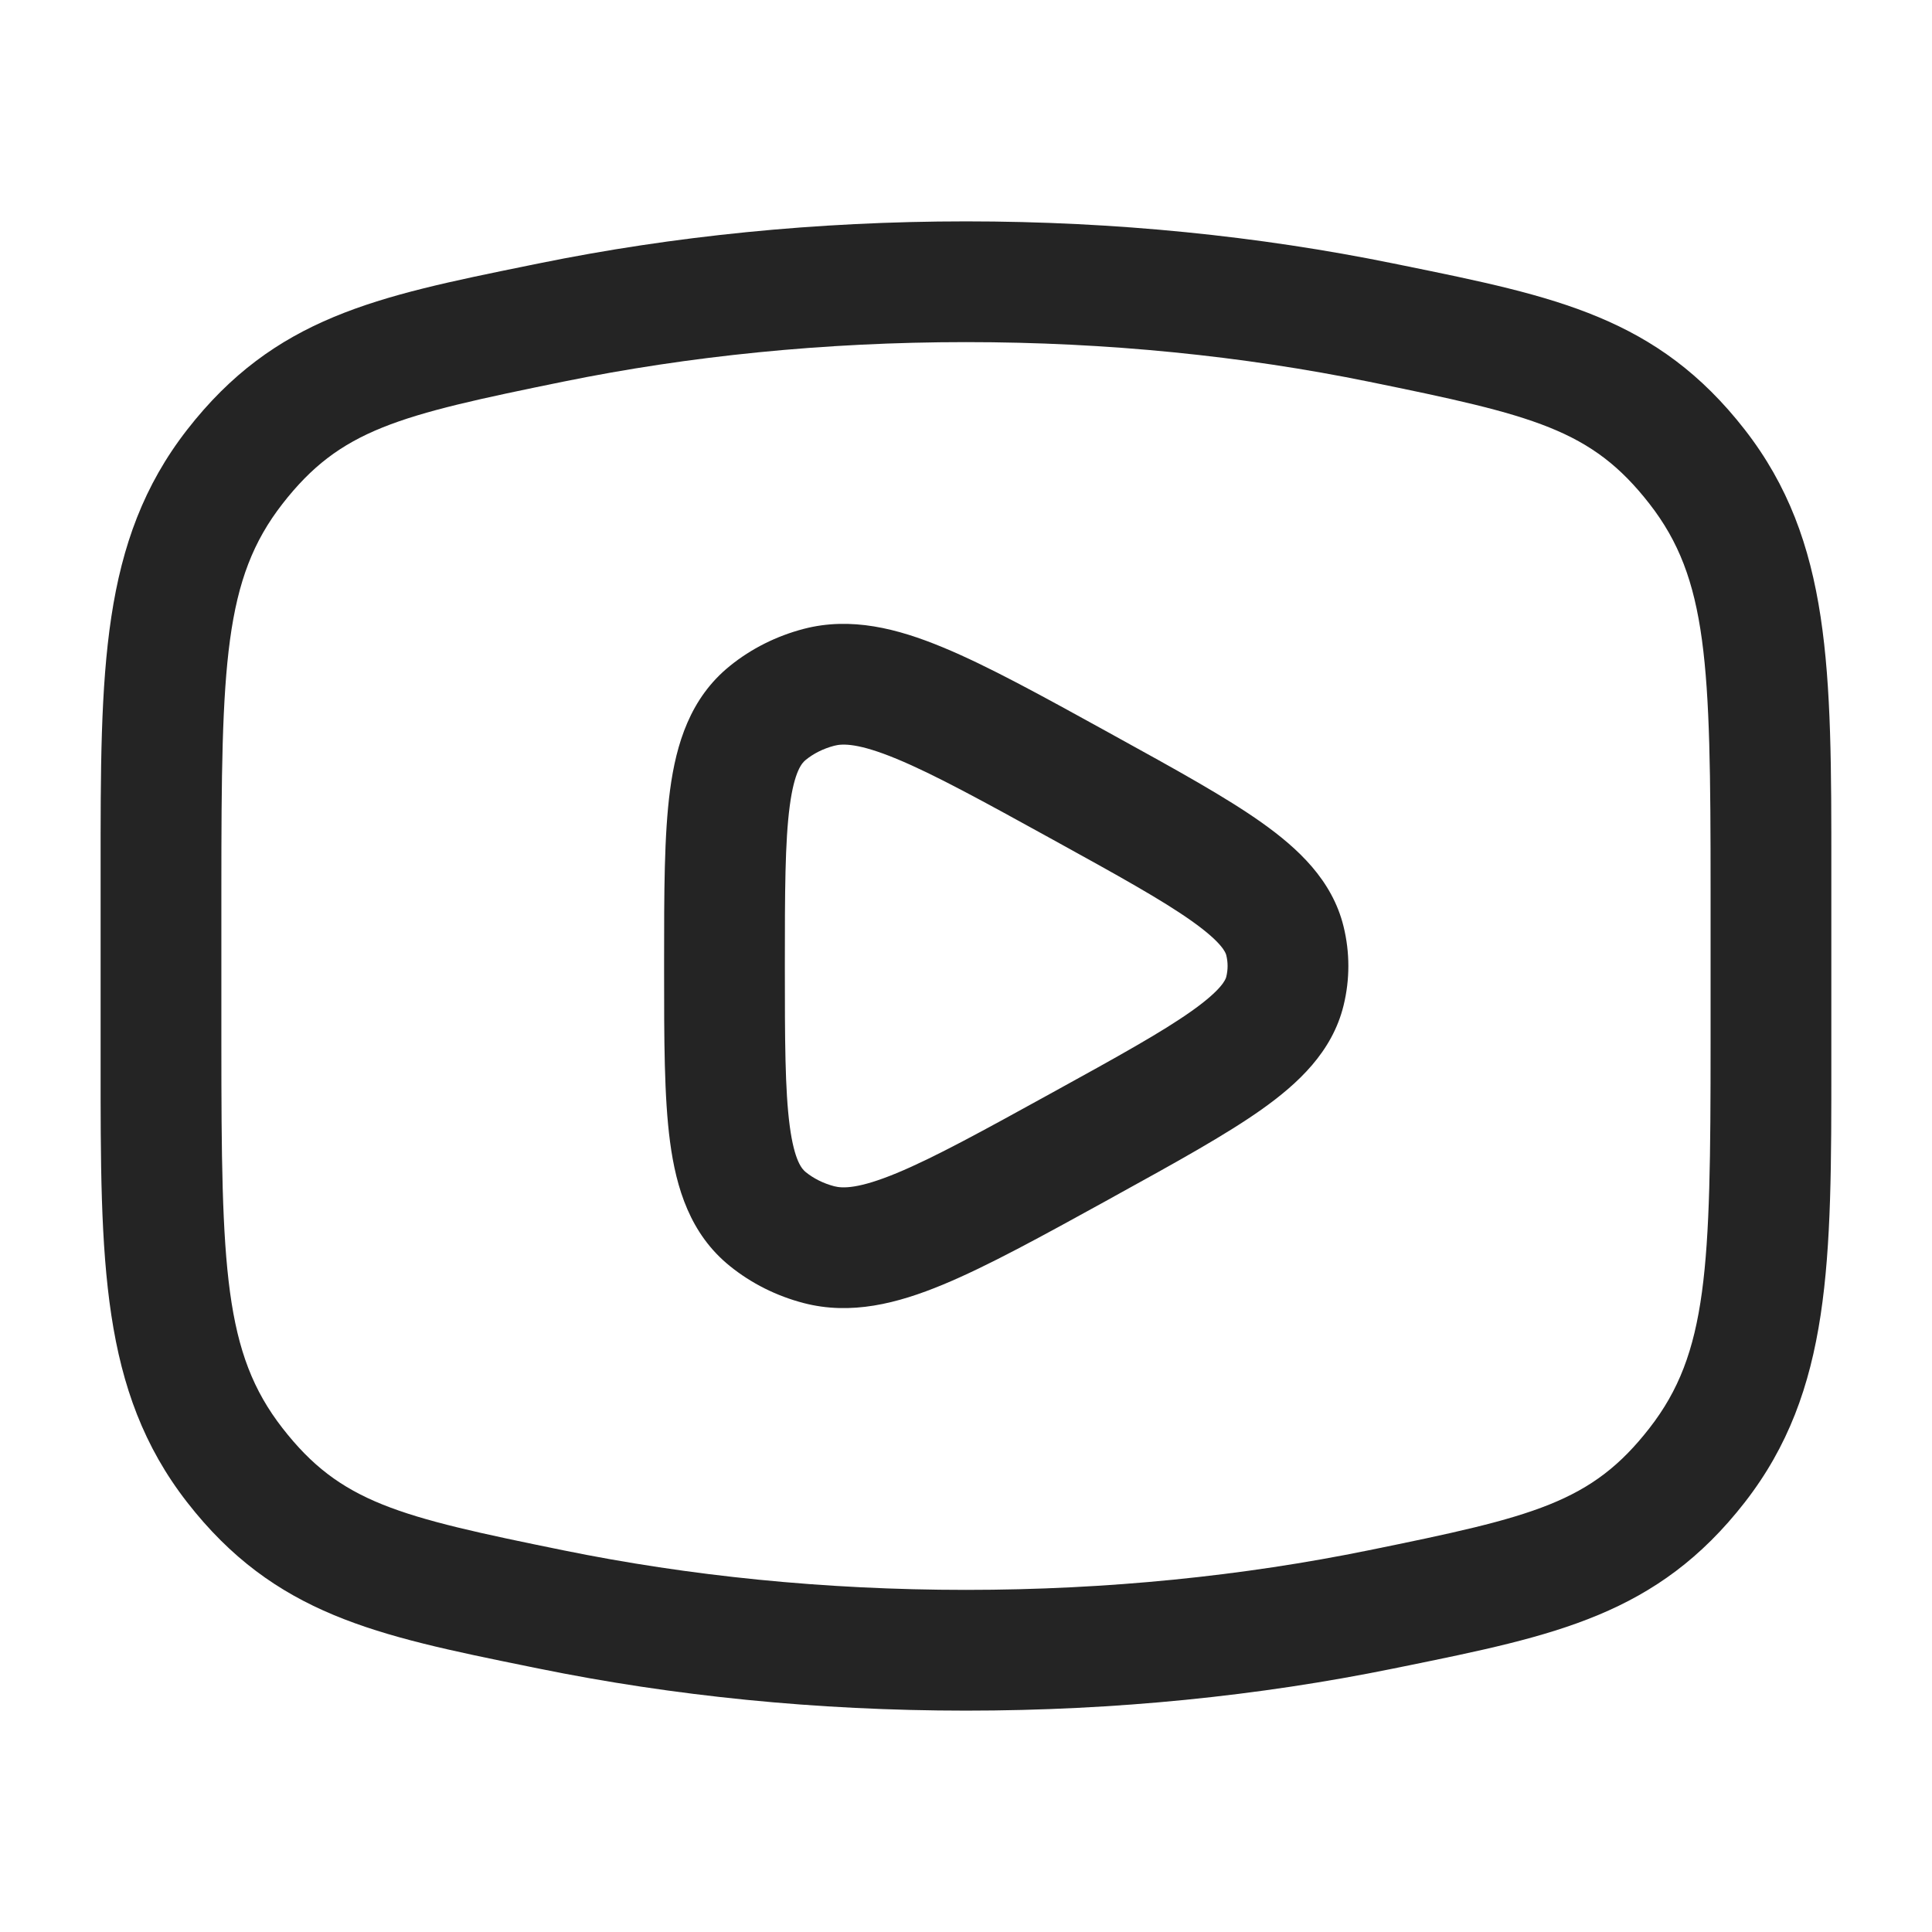
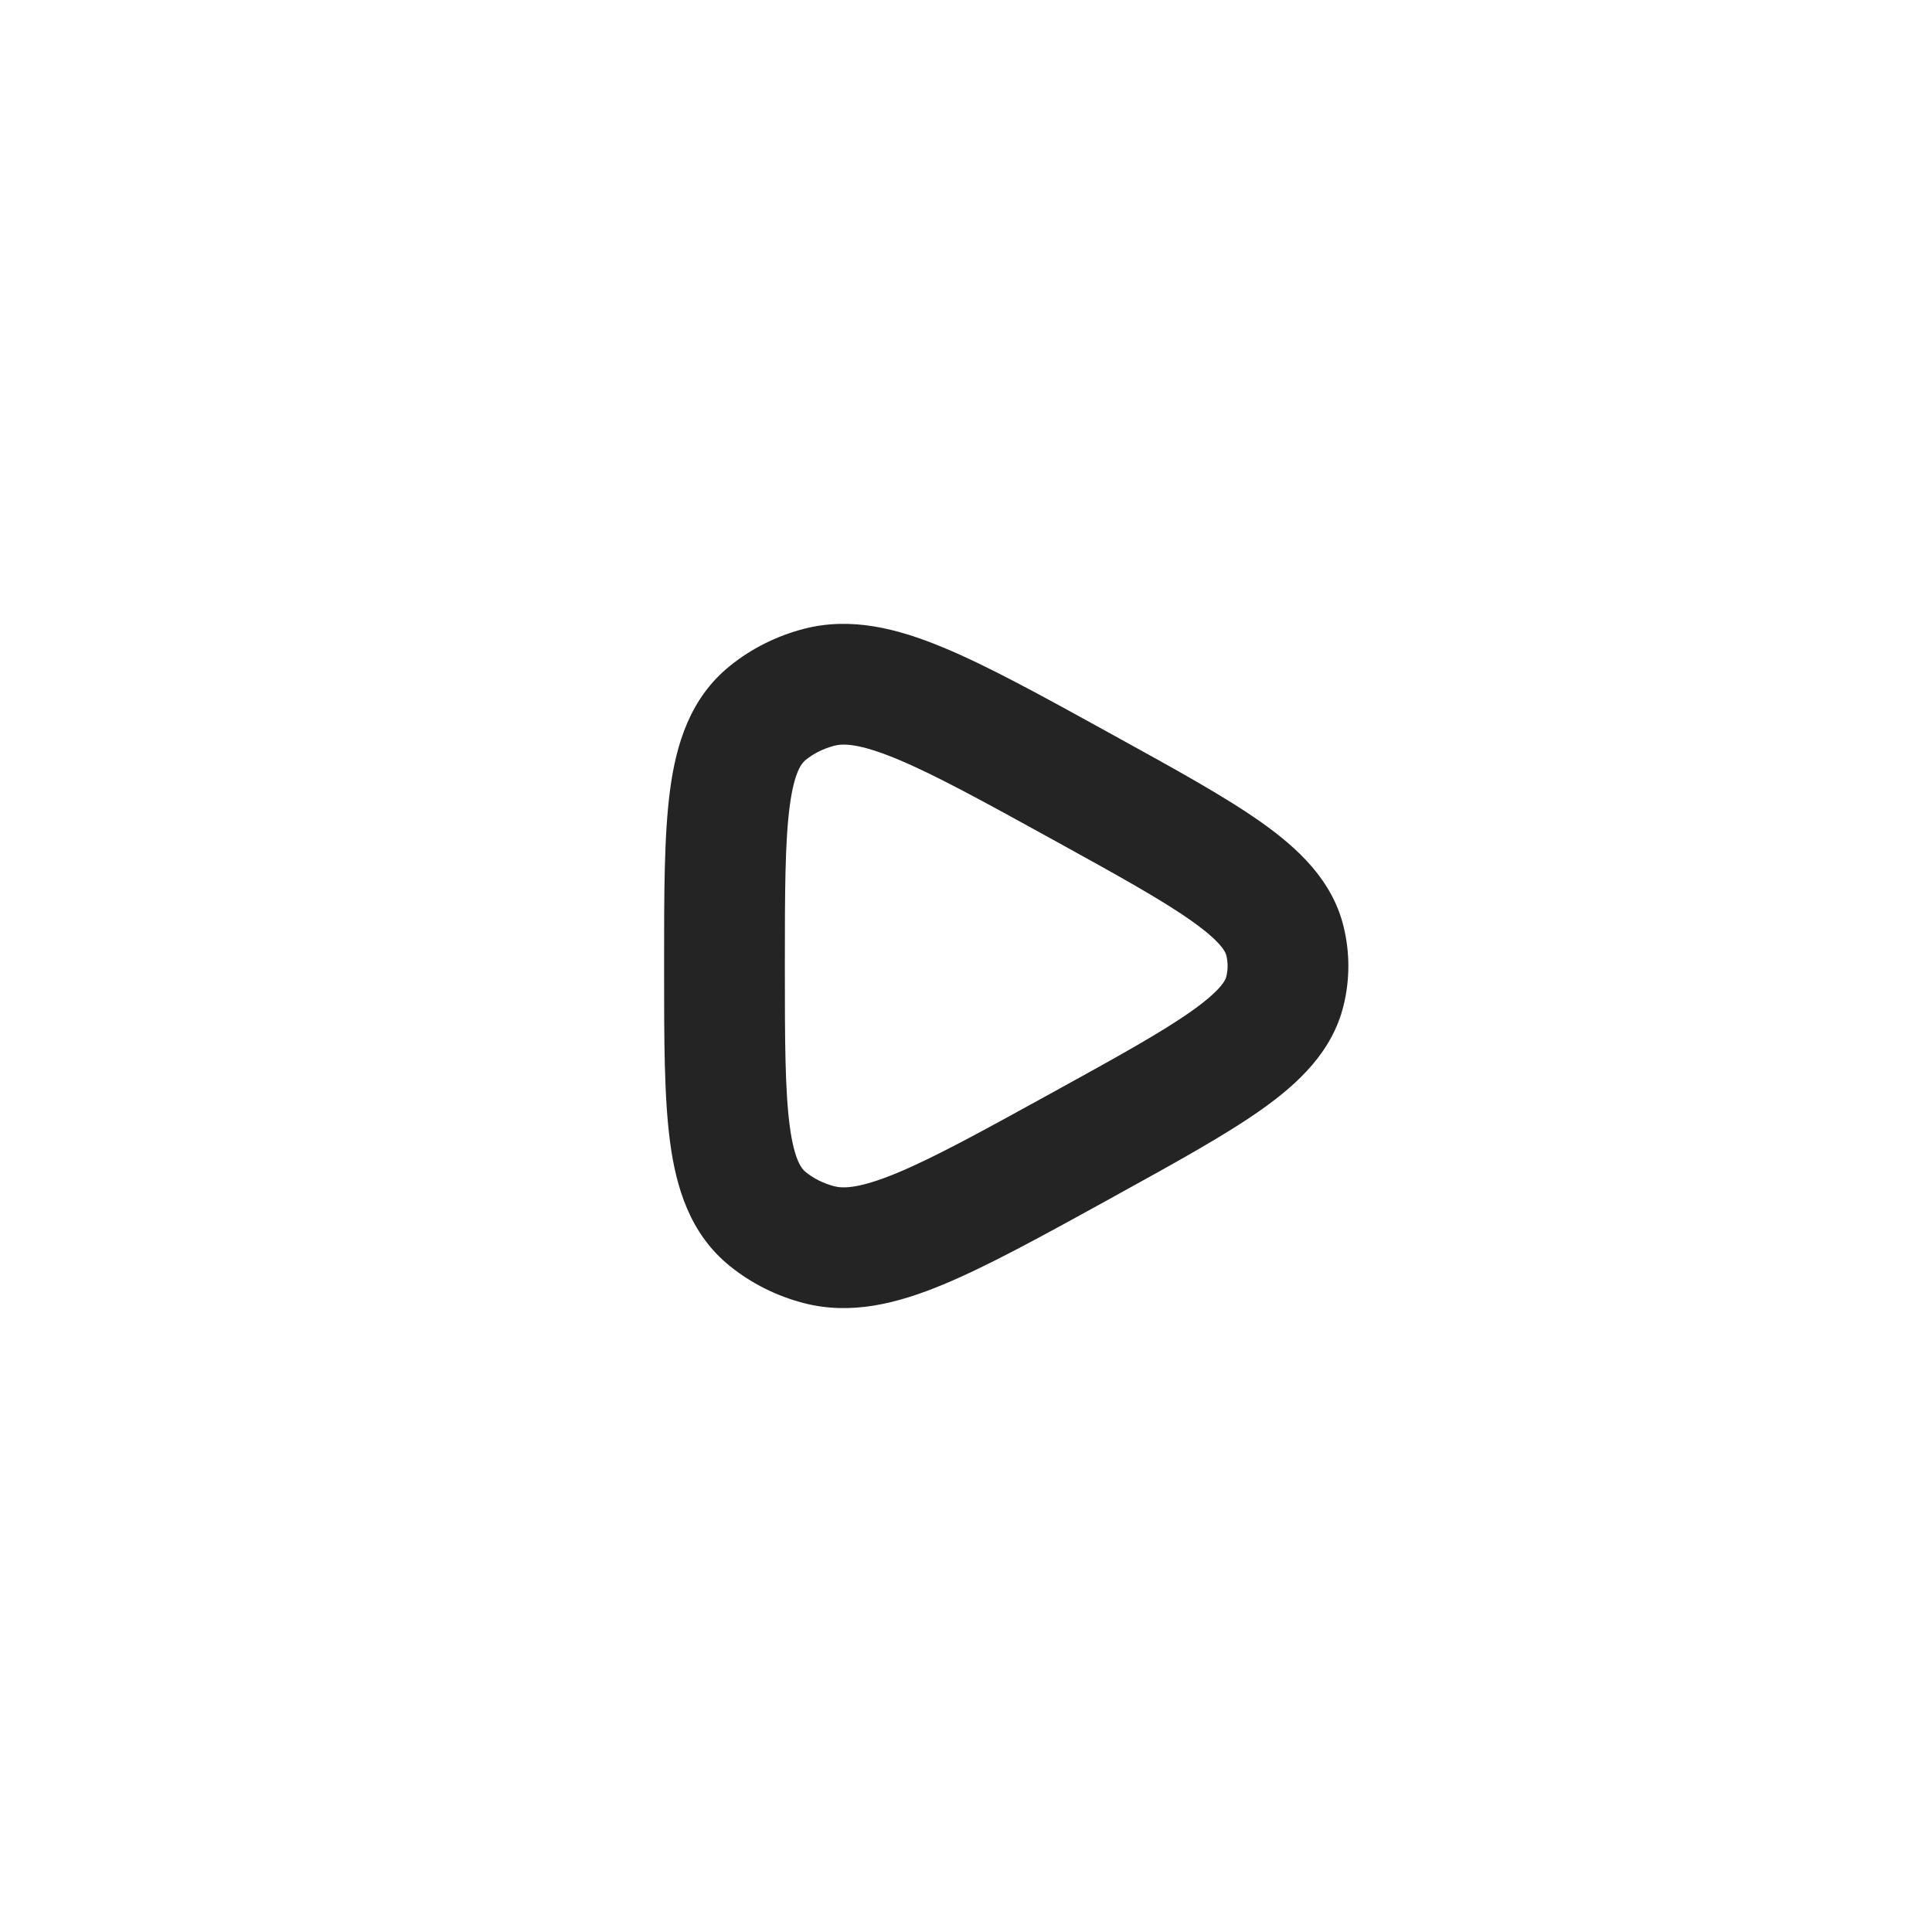
<svg xmlns="http://www.w3.org/2000/svg" width="38" height="38" viewBox="0 0 38 38" fill="none">
  <path fill-rule="evenodd" clip-rule="evenodd" d="M21.926 14.475L21.796 14.403C20.491 13.684 19.423 13.095 18.544 12.732C17.652 12.362 16.737 12.126 15.805 12.37C15.276 12.509 14.779 12.755 14.355 13.099C13.575 13.729 13.3 14.631 13.179 15.54C13.062 16.42 13.062 17.558 13.062 18.915V19.084C13.062 20.442 13.062 21.58 13.179 22.459C13.3 23.369 13.575 24.271 14.355 24.901C14.779 25.244 15.276 25.491 15.805 25.629C16.737 25.873 17.652 25.638 18.544 25.268C19.423 24.904 20.491 24.316 21.797 23.597L21.926 23.525C23.12 22.867 24.107 22.323 24.817 21.82C25.528 21.315 26.203 20.69 26.426 19.778C26.552 19.266 26.552 18.734 26.426 18.222C26.203 17.31 25.528 16.685 24.817 16.18C24.107 15.676 23.12 15.133 21.926 14.475ZM16.408 14.668C16.577 14.623 16.893 14.618 17.636 14.926C18.378 15.233 19.329 15.755 20.714 16.518C21.991 17.222 22.856 17.701 23.442 18.117C24.04 18.541 24.108 18.74 24.119 18.787C24.154 18.928 24.154 19.072 24.119 19.213C24.108 19.26 24.04 19.459 23.442 19.883C22.856 20.299 21.991 20.778 20.714 21.481C19.329 22.244 18.378 22.767 17.636 23.074C16.893 23.382 16.577 23.376 16.408 23.332C16.191 23.275 16 23.177 15.848 23.054C15.776 22.996 15.625 22.839 15.533 22.146C15.44 21.442 15.437 20.464 15.437 19C15.437 17.535 15.44 16.558 15.533 15.854C15.625 15.161 15.776 15.004 15.848 14.946C16 14.822 16.191 14.725 16.408 14.668Z" fill="#242424" />
-   <path fill-rule="evenodd" clip-rule="evenodd" d="M19 4.354C16.057 4.354 13.229 4.645 10.603 5.18L10.401 5.221C7.401 5.832 5.403 6.239 3.68 8.453C1.976 10.644 1.977 13.185 1.979 17.119V20.88C1.977 24.815 1.976 27.356 3.68 29.547C5.403 31.761 7.401 32.168 10.401 32.779L10.603 32.82C13.229 33.355 16.057 33.646 19 33.646C21.942 33.646 24.77 33.355 27.396 32.82L27.598 32.779C30.598 32.168 32.596 31.761 34.319 29.547C36.023 27.356 36.022 24.815 36.02 20.88V17.119C36.022 13.185 36.023 10.644 34.319 8.453C32.596 6.239 30.598 5.832 27.598 5.221L27.396 5.18C24.77 4.645 21.942 4.354 19 4.354ZM11.077 7.507C13.543 7.004 16.212 6.729 19 6.729C21.787 6.729 24.456 7.004 26.922 7.507C30.171 8.17 31.302 8.443 32.444 9.911C33.592 11.387 33.645 13.044 33.645 17.474V20.526C33.645 24.955 33.592 26.613 32.444 28.088C31.302 29.557 30.171 29.83 26.922 30.492C24.456 30.995 21.787 31.271 19 31.271C16.212 31.271 13.543 30.995 11.077 30.492C7.828 29.83 6.697 29.557 5.555 28.088C4.407 26.613 4.354 24.955 4.354 20.526V17.474C4.354 13.044 4.407 11.387 5.555 9.911C6.697 8.443 7.828 8.17 11.077 7.507Z" fill="#242424" />
</svg>